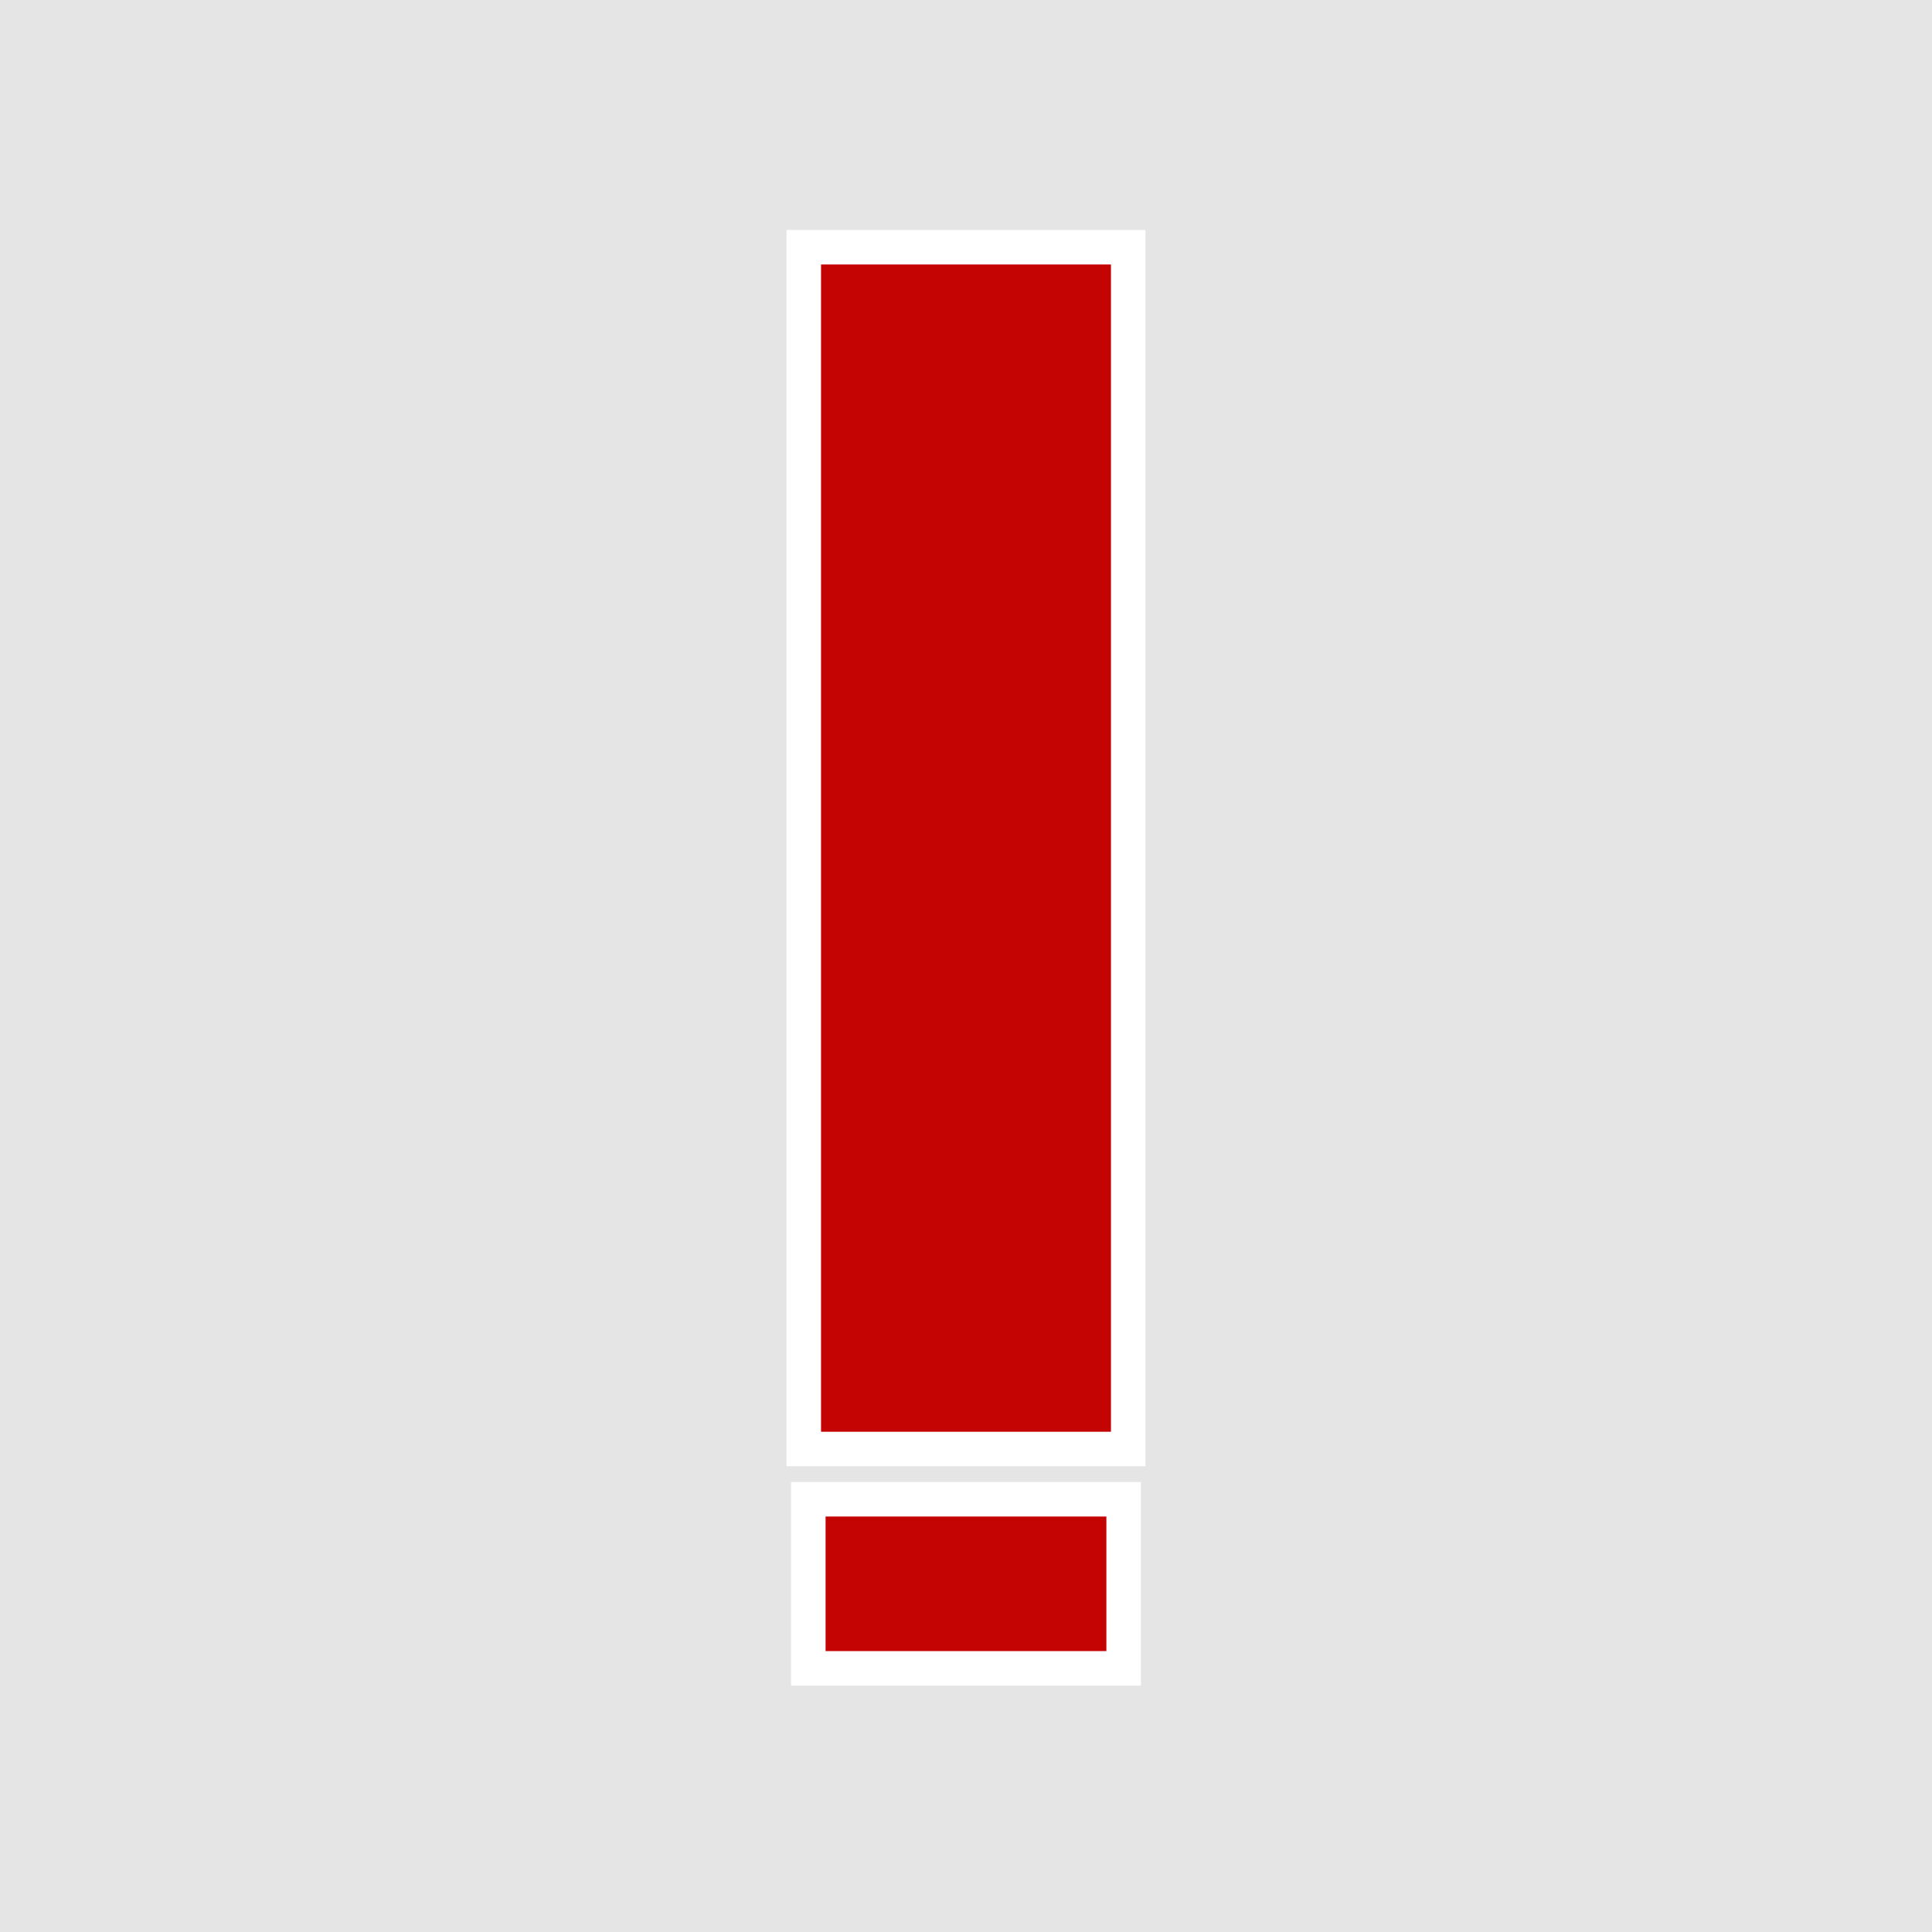
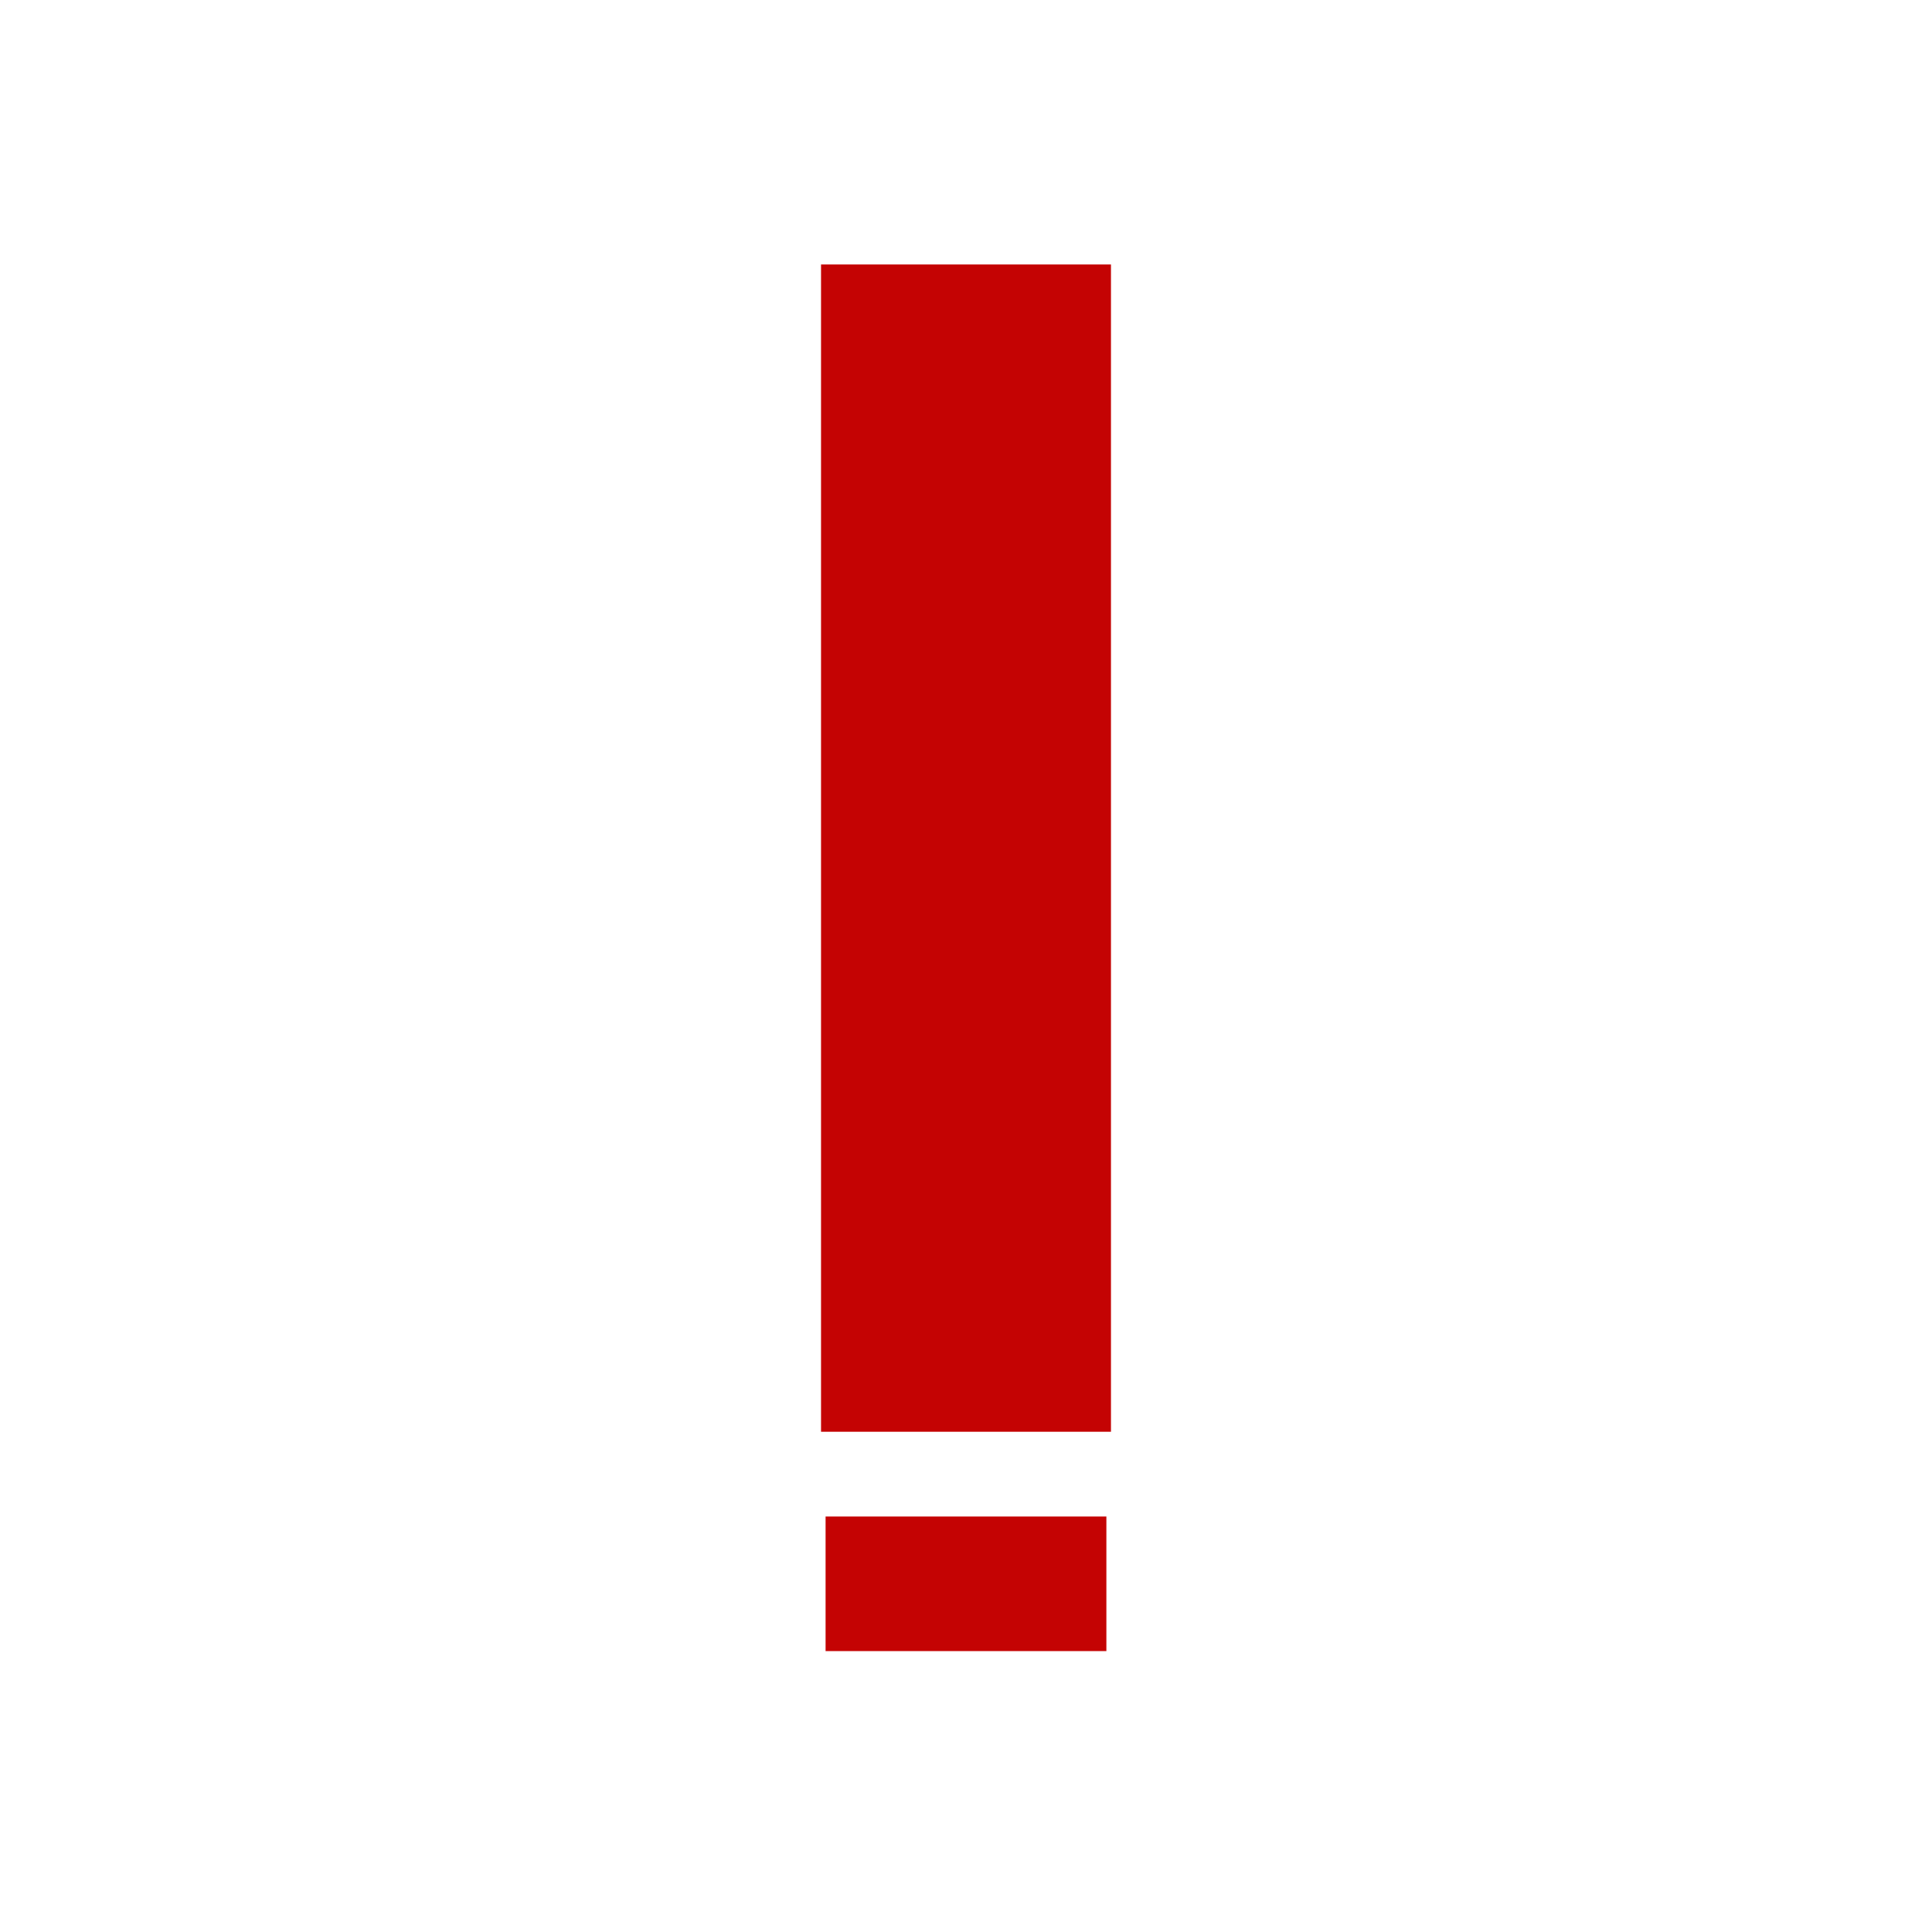
<svg xmlns="http://www.w3.org/2000/svg" width="56" height="56">
-   <path fill="#e5e5e5" d="M0 0h56v56H0z" />
  <rect id="svg_4" height="34.834" width="9.404" y="7.166" x="23.298" stroke="#ffffff" fill="#c40303" />
  <rect id="svg_7" height="4.901" width="9.139" y="43.457" x="23.43" stroke="#ffffff" fill="#c40303" />
</svg>